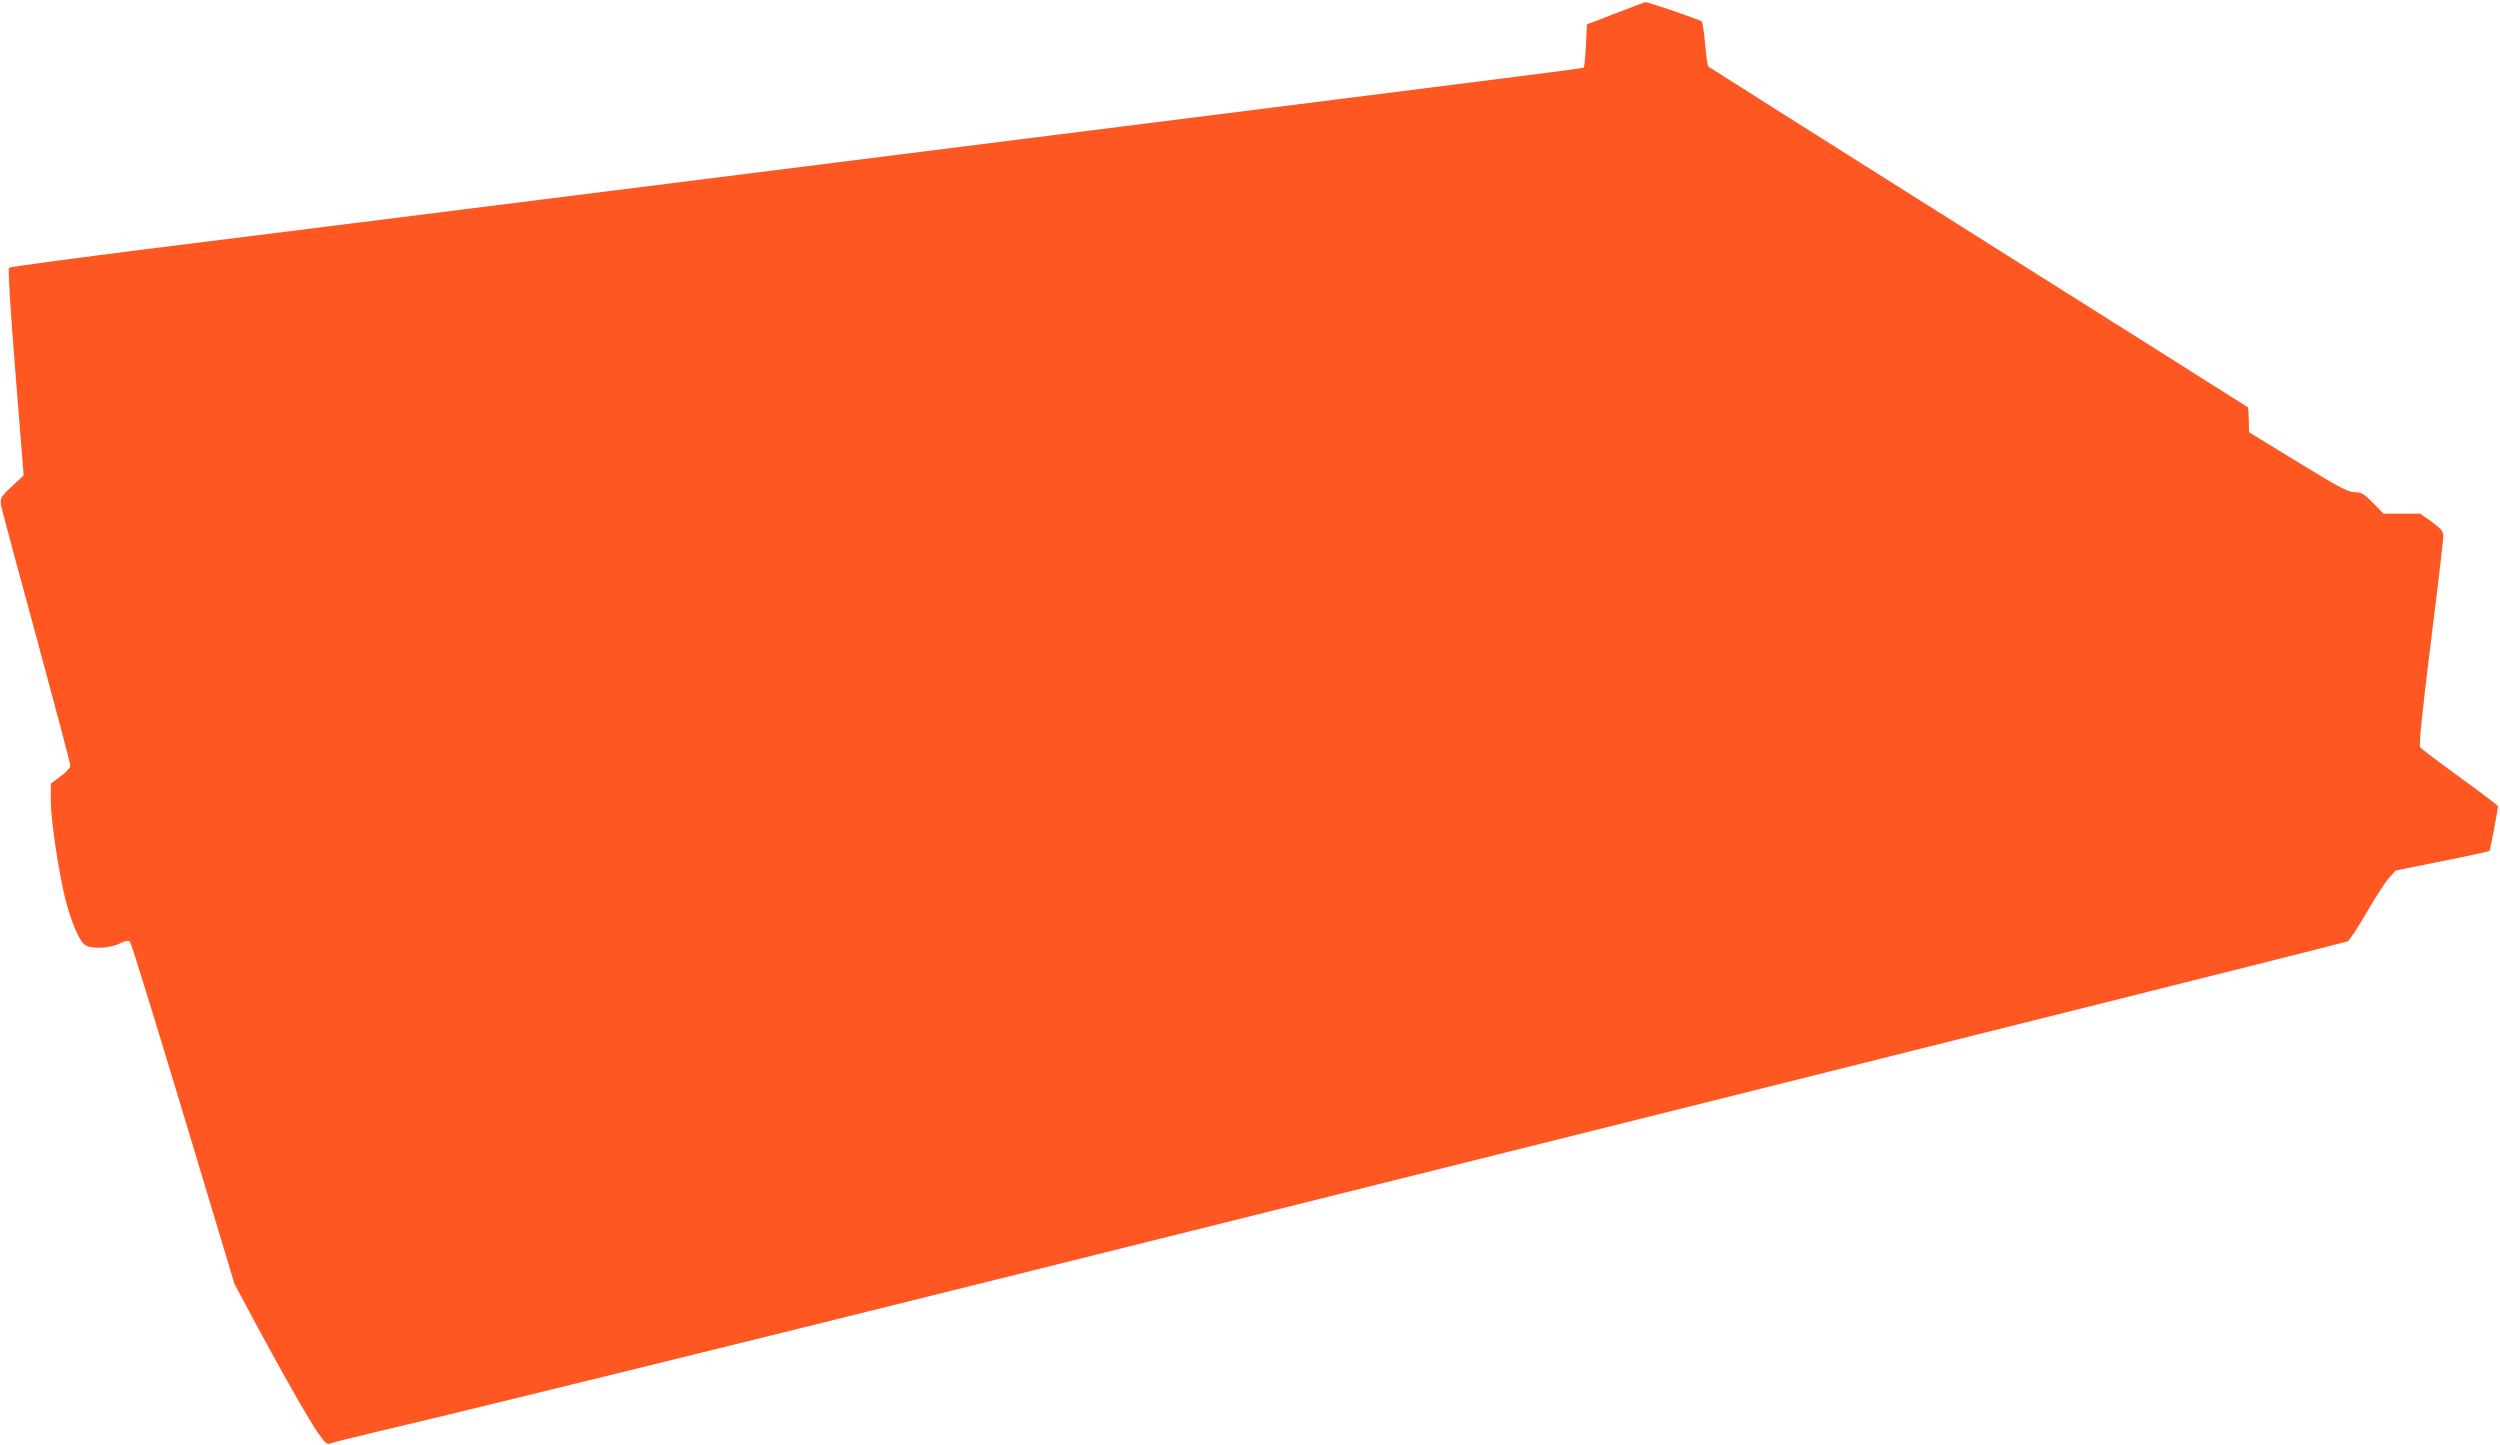
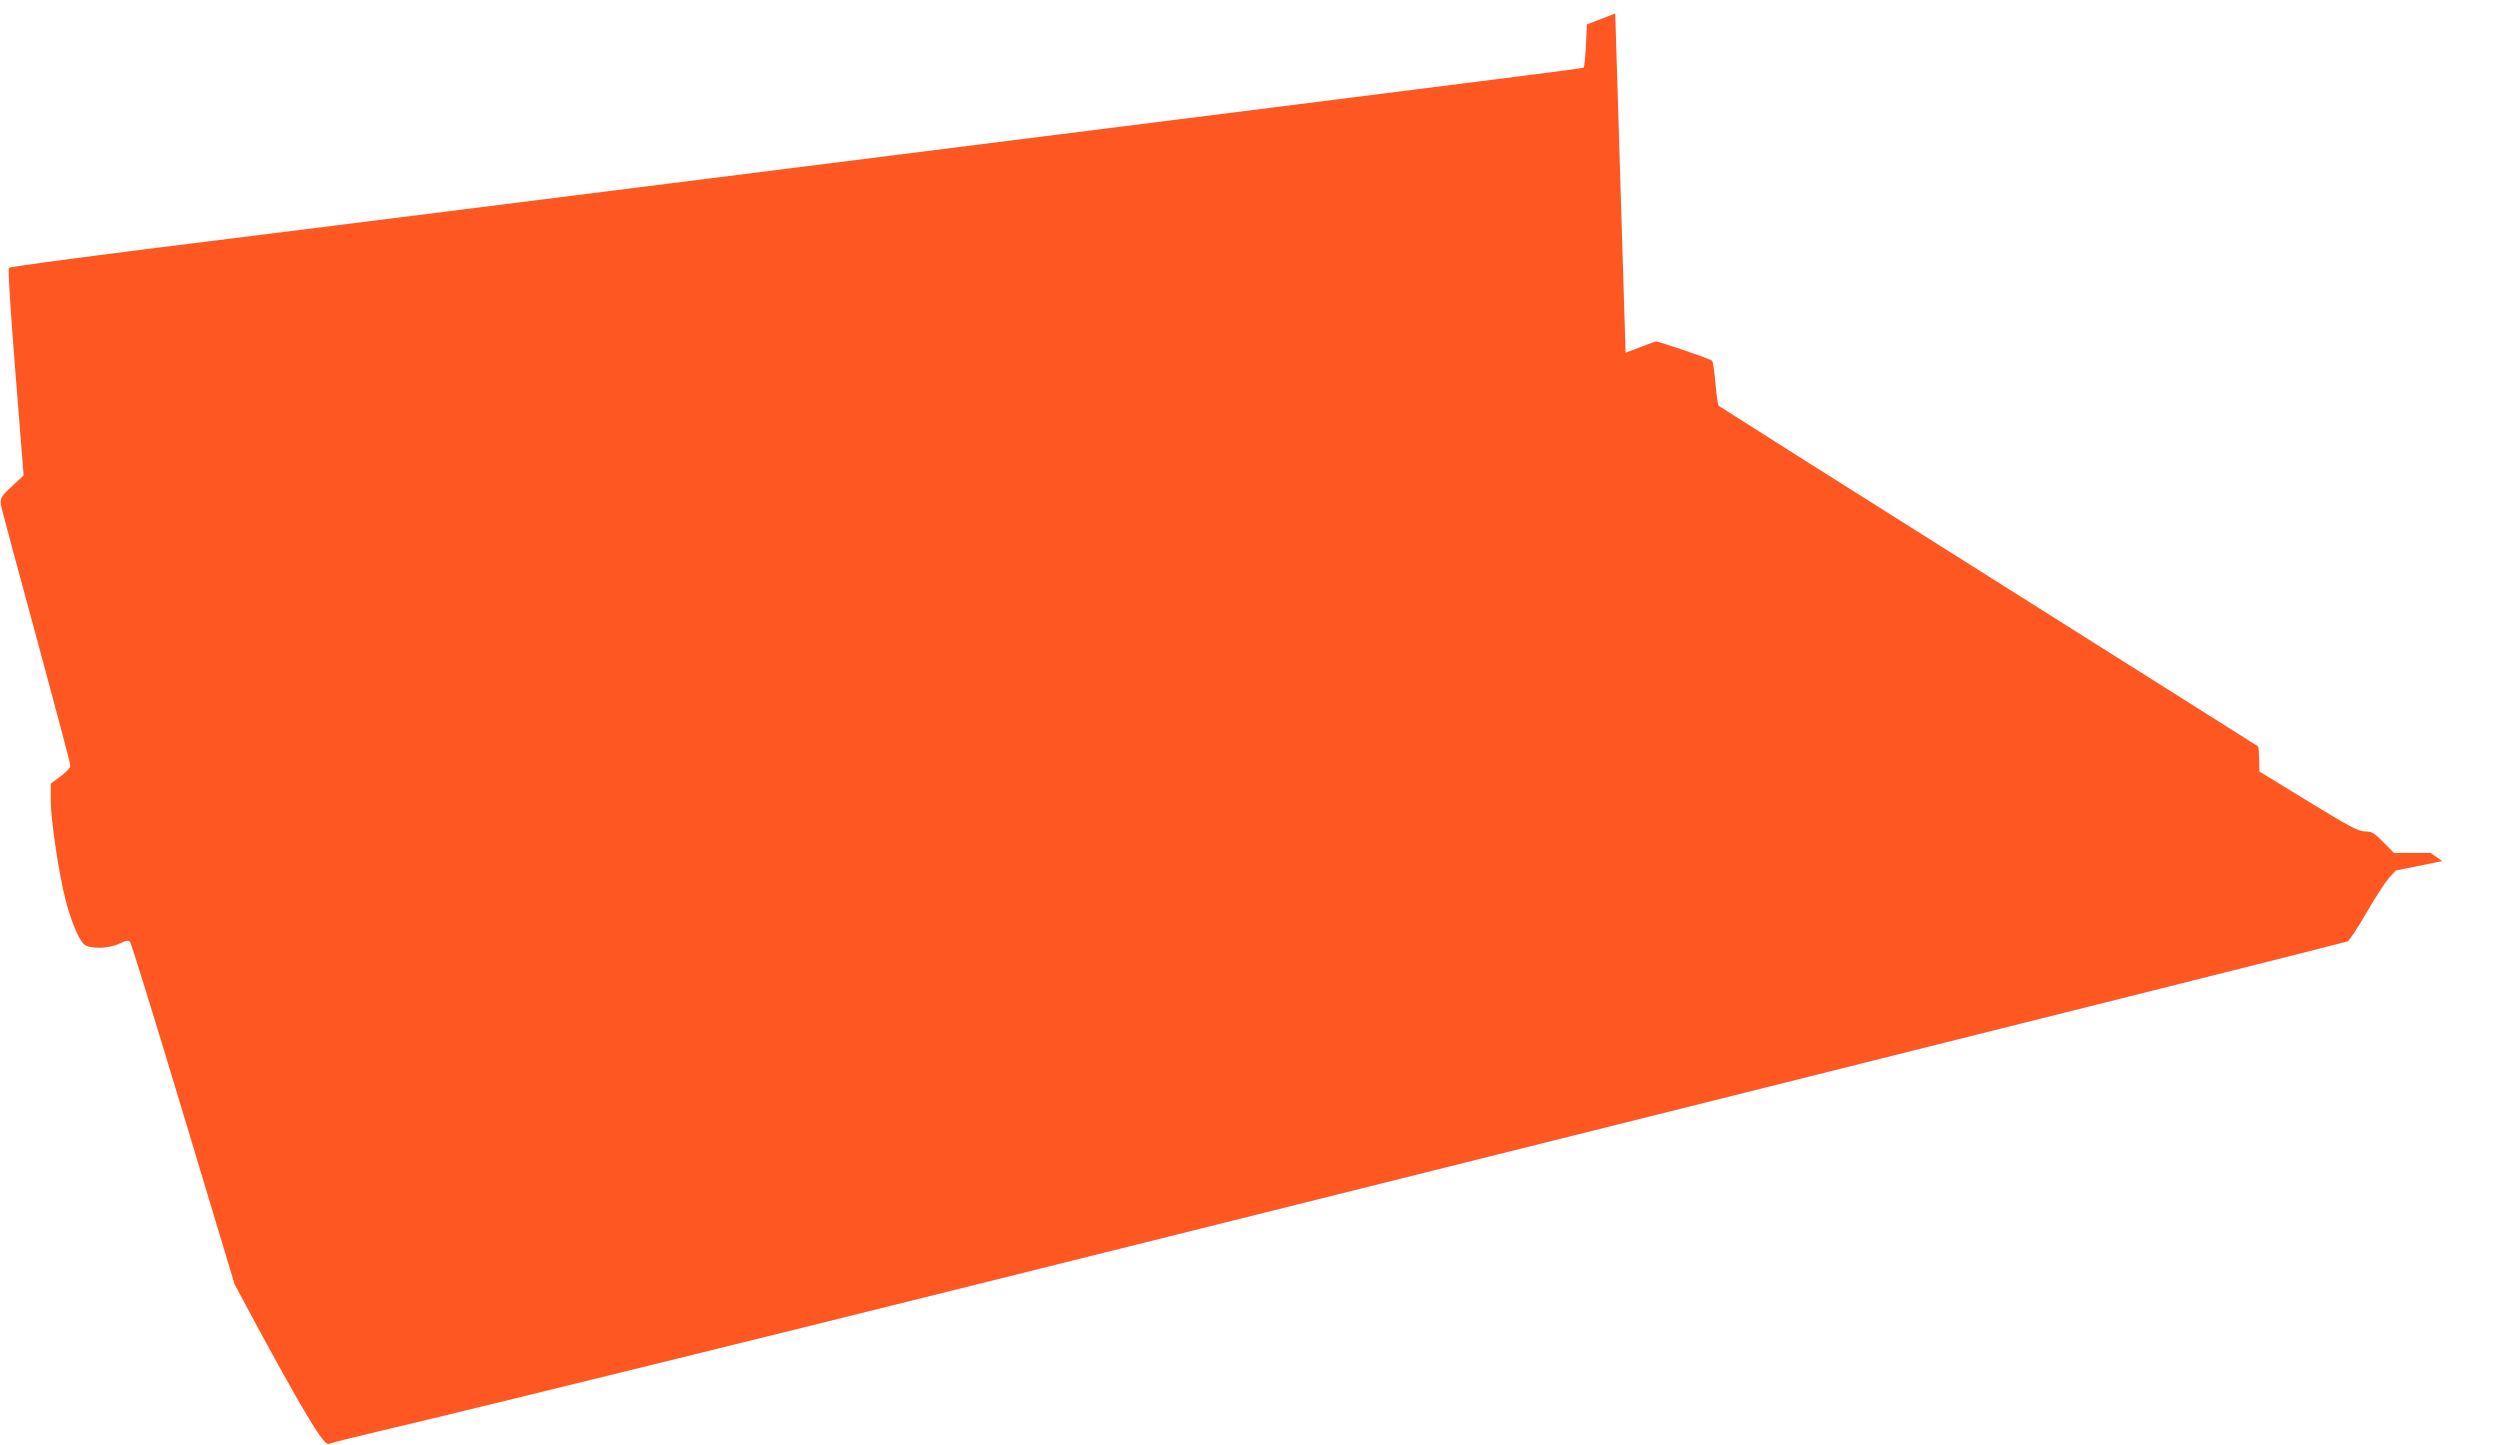
<svg xmlns="http://www.w3.org/2000/svg" version="1.0" width="1280pt" height="740pt" viewBox="0 0 1280 740" preserveAspectRatio="xMidYMid meet">
  <g transform="translate(0,740) scale(0.1,-0.1)" fill="#ff5722" stroke="none">
-     <path d="M8270 7331 l-145 -56 -5 -107 c-3 -58 -8 -109 -11 -113 -7 -6 126 11 -3891 -495 -524 -66 -1365 -172 -1868 -235 -503 -63 -1225 -154 -1605 -201 -379 -48 -694 -90 -699 -95 -6 -5 7 -212 33 -536 l42 -527 -49 -46 c-75 -69 -76 -71 -61 -132 7 -29 88 -331 181 -671 92 -339 168 -626 168 -636 0 -12 -20 -34 -50 -56 l-50 -37 0 -86 c0 -101 41 -374 76 -511 28 -108 67 -202 95 -226 27 -25 128 -23 181 4 34 16 45 18 54 8 6 -6 129 -403 273 -882 l262 -870 119 -222 c145 -268 259 -469 312 -545 35 -49 43 -56 61 -48 12 5 120 32 239 60 250 58 1059 256 2148 525 1576 390 7925 1977 7940 1985 9 5 52 70 96 146 43 75 95 155 114 177 l36 40 238 48 c131 26 240 50 242 52 4 3 43 212 44 229 0 3 -87 70 -194 147 -106 77 -198 146 -204 154 -8 10 6 148 53 532 36 285 65 533 65 549 -1 26 -10 38 -59 74 l-59 42 -94 0 -94 0 -54 55 c-48 48 -59 55 -95 55 -34 1 -78 24 -290 154 l-250 153 -1 62 c-1 34 -3 64 -5 66 -2 2 -623 393 -1379 870 -756 476 -1378 870 -1383 874 -4 4 -12 56 -17 116 -5 60 -13 112 -17 115 -11 10 -276 100 -288 99 -5 -1 -75 -27 -155 -58z" />
+     <path d="M8270 7331 l-145 -56 -5 -107 c-3 -58 -8 -109 -11 -113 -7 -6 126 11 -3891 -495 -524 -66 -1365 -172 -1868 -235 -503 -63 -1225 -154 -1605 -201 -379 -48 -694 -90 -699 -95 -6 -5 7 -212 33 -536 l42 -527 -49 -46 c-75 -69 -76 -71 -61 -132 7 -29 88 -331 181 -671 92 -339 168 -626 168 -636 0 -12 -20 -34 -50 -56 l-50 -37 0 -86 c0 -101 41 -374 76 -511 28 -108 67 -202 95 -226 27 -25 128 -23 181 4 34 16 45 18 54 8 6 -6 129 -403 273 -882 l262 -870 119 -222 c145 -268 259 -469 312 -545 35 -49 43 -56 61 -48 12 5 120 32 239 60 250 58 1059 256 2148 525 1576 390 7925 1977 7940 1985 9 5 52 70 96 146 43 75 95 155 114 177 l36 40 238 48 l-59 42 -94 0 -94 0 -54 55 c-48 48 -59 55 -95 55 -34 1 -78 24 -290 154 l-250 153 -1 62 c-1 34 -3 64 -5 66 -2 2 -623 393 -1379 870 -756 476 -1378 870 -1383 874 -4 4 -12 56 -17 116 -5 60 -13 112 -17 115 -11 10 -276 100 -288 99 -5 -1 -75 -27 -155 -58z" />
  </g>
</svg>